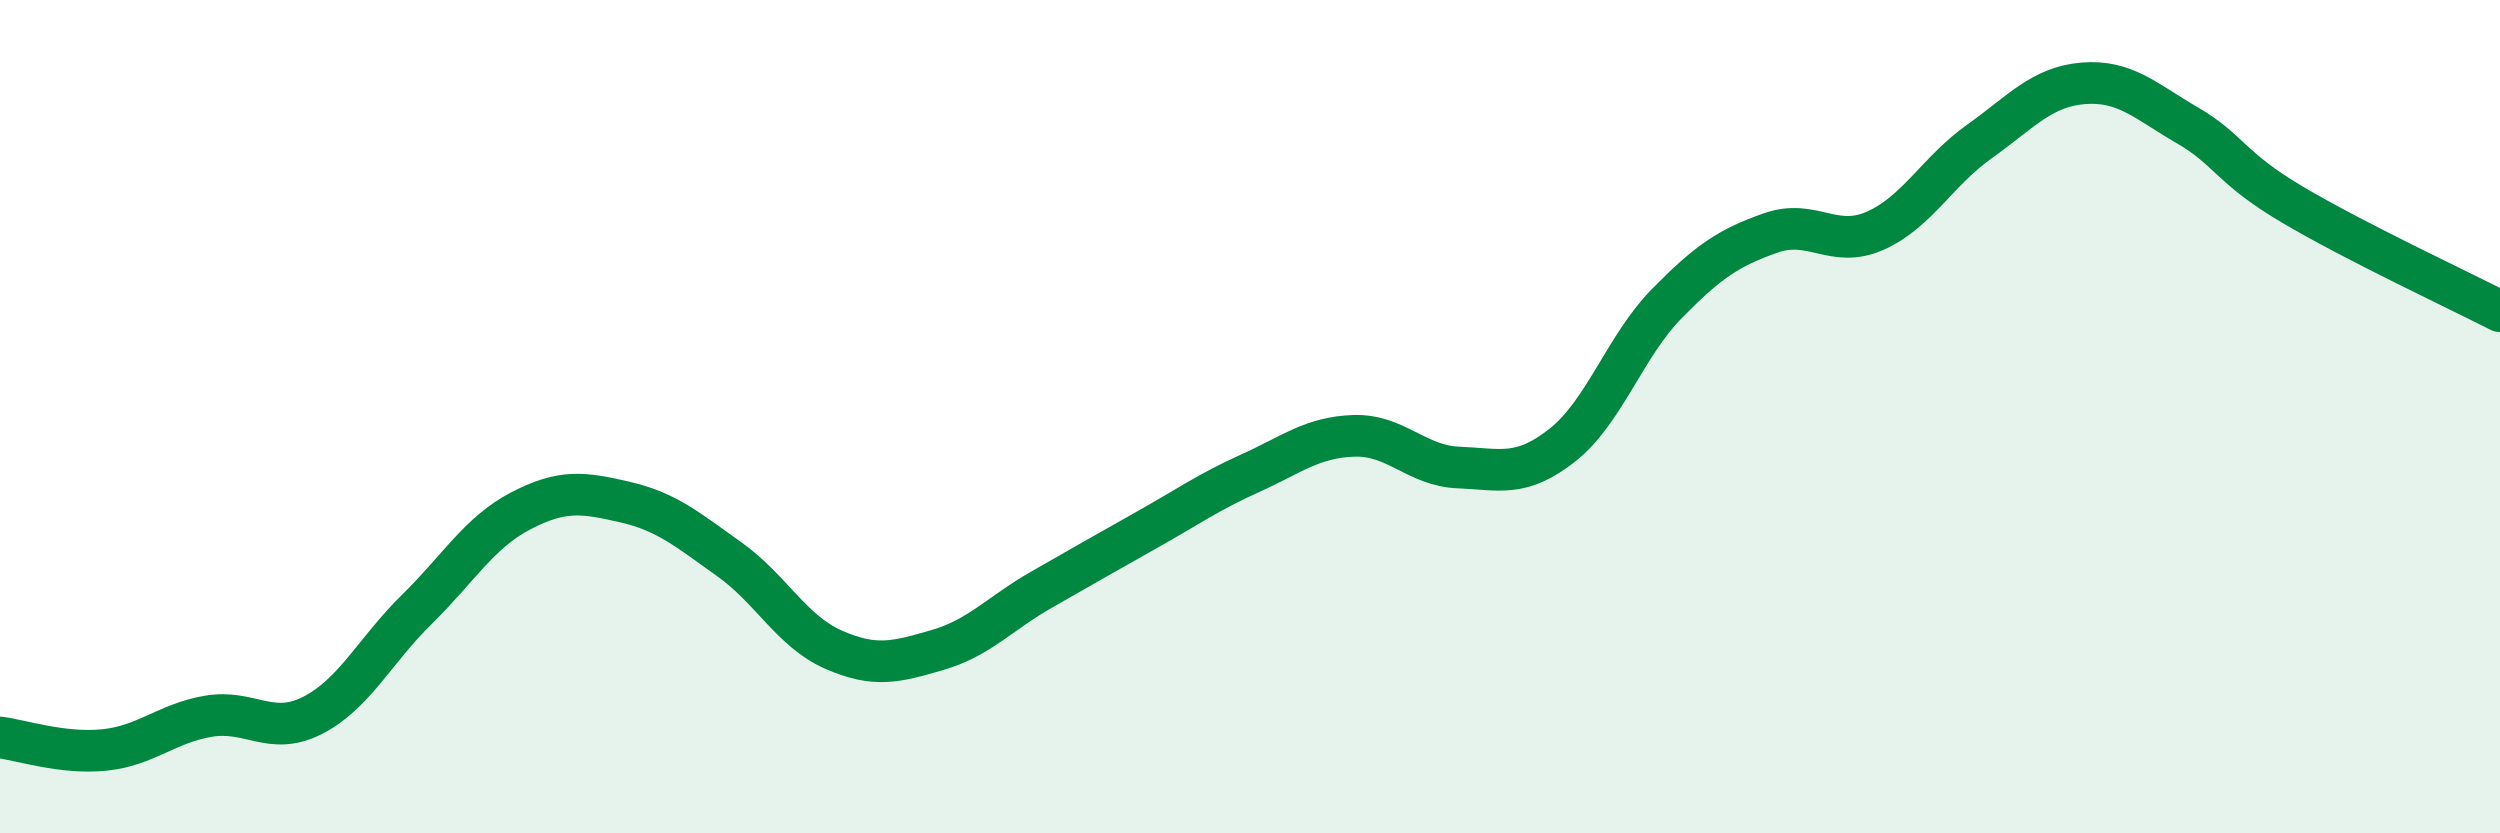
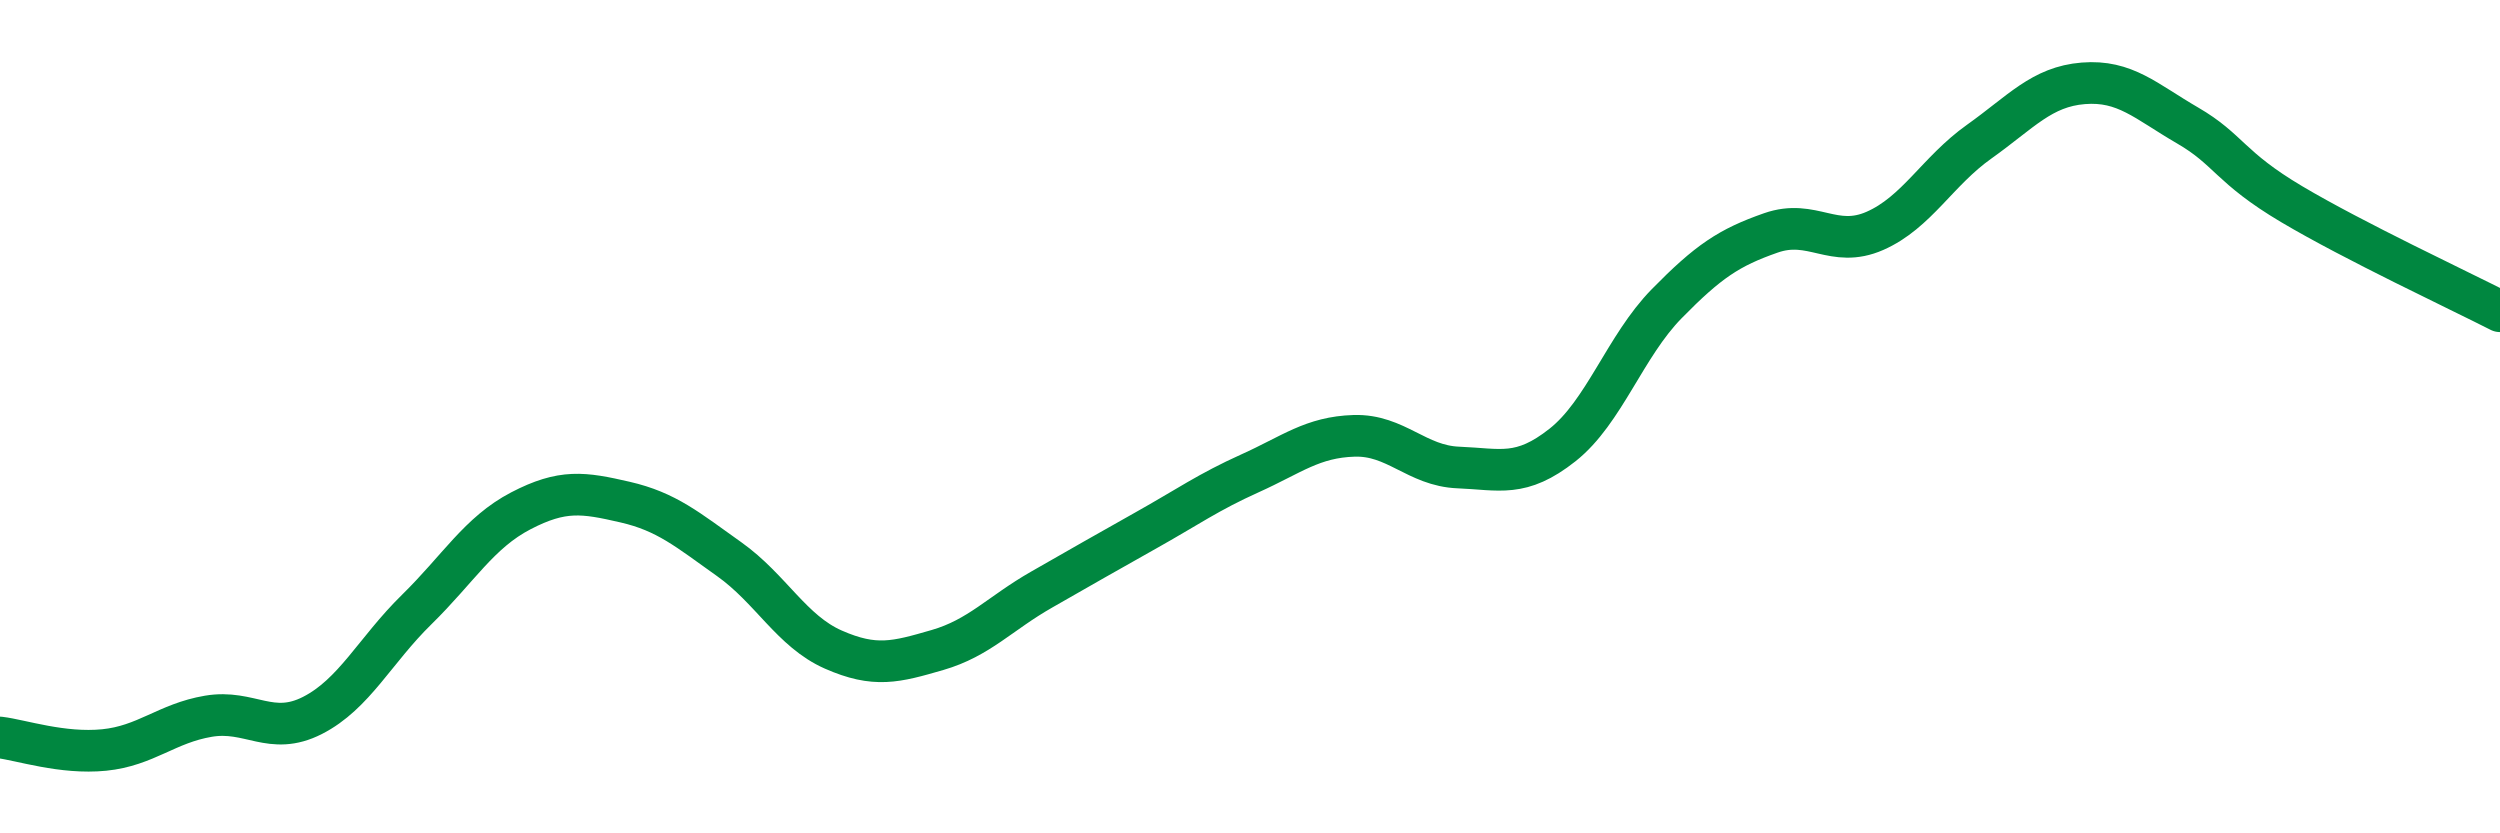
<svg xmlns="http://www.w3.org/2000/svg" width="60" height="20" viewBox="0 0 60 20">
-   <path d="M 0,17.7 C 0.5,17.76 1.5,18.1 2.5,18 C 3.5,17.9 4,17.36 5,17.19 C 6,17.02 6.5,17.68 7.5,17.17 C 8.5,16.66 9,15.61 10,14.63 C 11,13.65 11.5,12.78 12.5,12.26 C 13.5,11.74 14,11.82 15,12.05 C 16,12.28 16.5,12.71 17.5,13.42 C 18.5,14.13 19,15.15 20,15.59 C 21,16.03 21.5,15.89 22.5,15.6 C 23.5,15.31 24,14.72 25,14.15 C 26,13.58 26.5,13.29 27.5,12.73 C 28.5,12.17 29,11.81 30,11.36 C 31,10.91 31.5,10.49 32.5,10.46 C 33.5,10.43 34,11.18 35,11.22 C 36,11.26 36.5,11.47 37.5,10.68 C 38.5,9.89 39,8.31 40,7.29 C 41,6.27 41.5,5.94 42.5,5.59 C 43.5,5.24 44,5.98 45,5.54 C 46,5.1 46.5,4.11 47.5,3.4 C 48.5,2.69 49,2.08 50,2 C 51,1.92 51.5,2.43 52.5,3.01 C 53.5,3.59 53.5,4.01 55,4.9 C 56.5,5.79 59,6.96 60,7.47L60 20L0 20Z" fill="#008740" opacity="0.1" stroke-linecap="round" stroke-linejoin="round" />
  <path d="M 0,17.7 C 0.5,17.76 1.5,18.1 2.5,18 C 3.5,17.9 4,17.36 5,17.19 C 6,17.02 6.5,17.68 7.5,17.17 C 8.5,16.66 9,15.61 10,14.63 C 11,13.65 11.5,12.78 12.5,12.26 C 13.5,11.74 14,11.82 15,12.05 C 16,12.28 16.5,12.71 17.5,13.42 C 18.5,14.13 19,15.15 20,15.59 C 21,16.03 21.5,15.89 22.5,15.6 C 23.5,15.31 24,14.72 25,14.15 C 26,13.58 26.5,13.29 27.5,12.73 C 28.5,12.17 29,11.81 30,11.36 C 31,10.91 31.5,10.49 32.5,10.46 C 33.5,10.43 34,11.18 35,11.22 C 36,11.26 36.5,11.47 37.5,10.68 C 38.5,9.89 39,8.31 40,7.29 C 41,6.27 41.5,5.94 42.5,5.59 C 43.5,5.24 44,5.98 45,5.54 C 46,5.1 46.5,4.11 47.5,3.4 C 48.5,2.69 49,2.08 50,2 C 51,1.92 51.5,2.43 52.5,3.01 C 53.5,3.59 53.5,4.01 55,4.9 C 56.5,5.79 59,6.96 60,7.47" stroke="#008740" stroke-width="1" fill="none" stroke-linecap="round" stroke-linejoin="round" />
</svg>